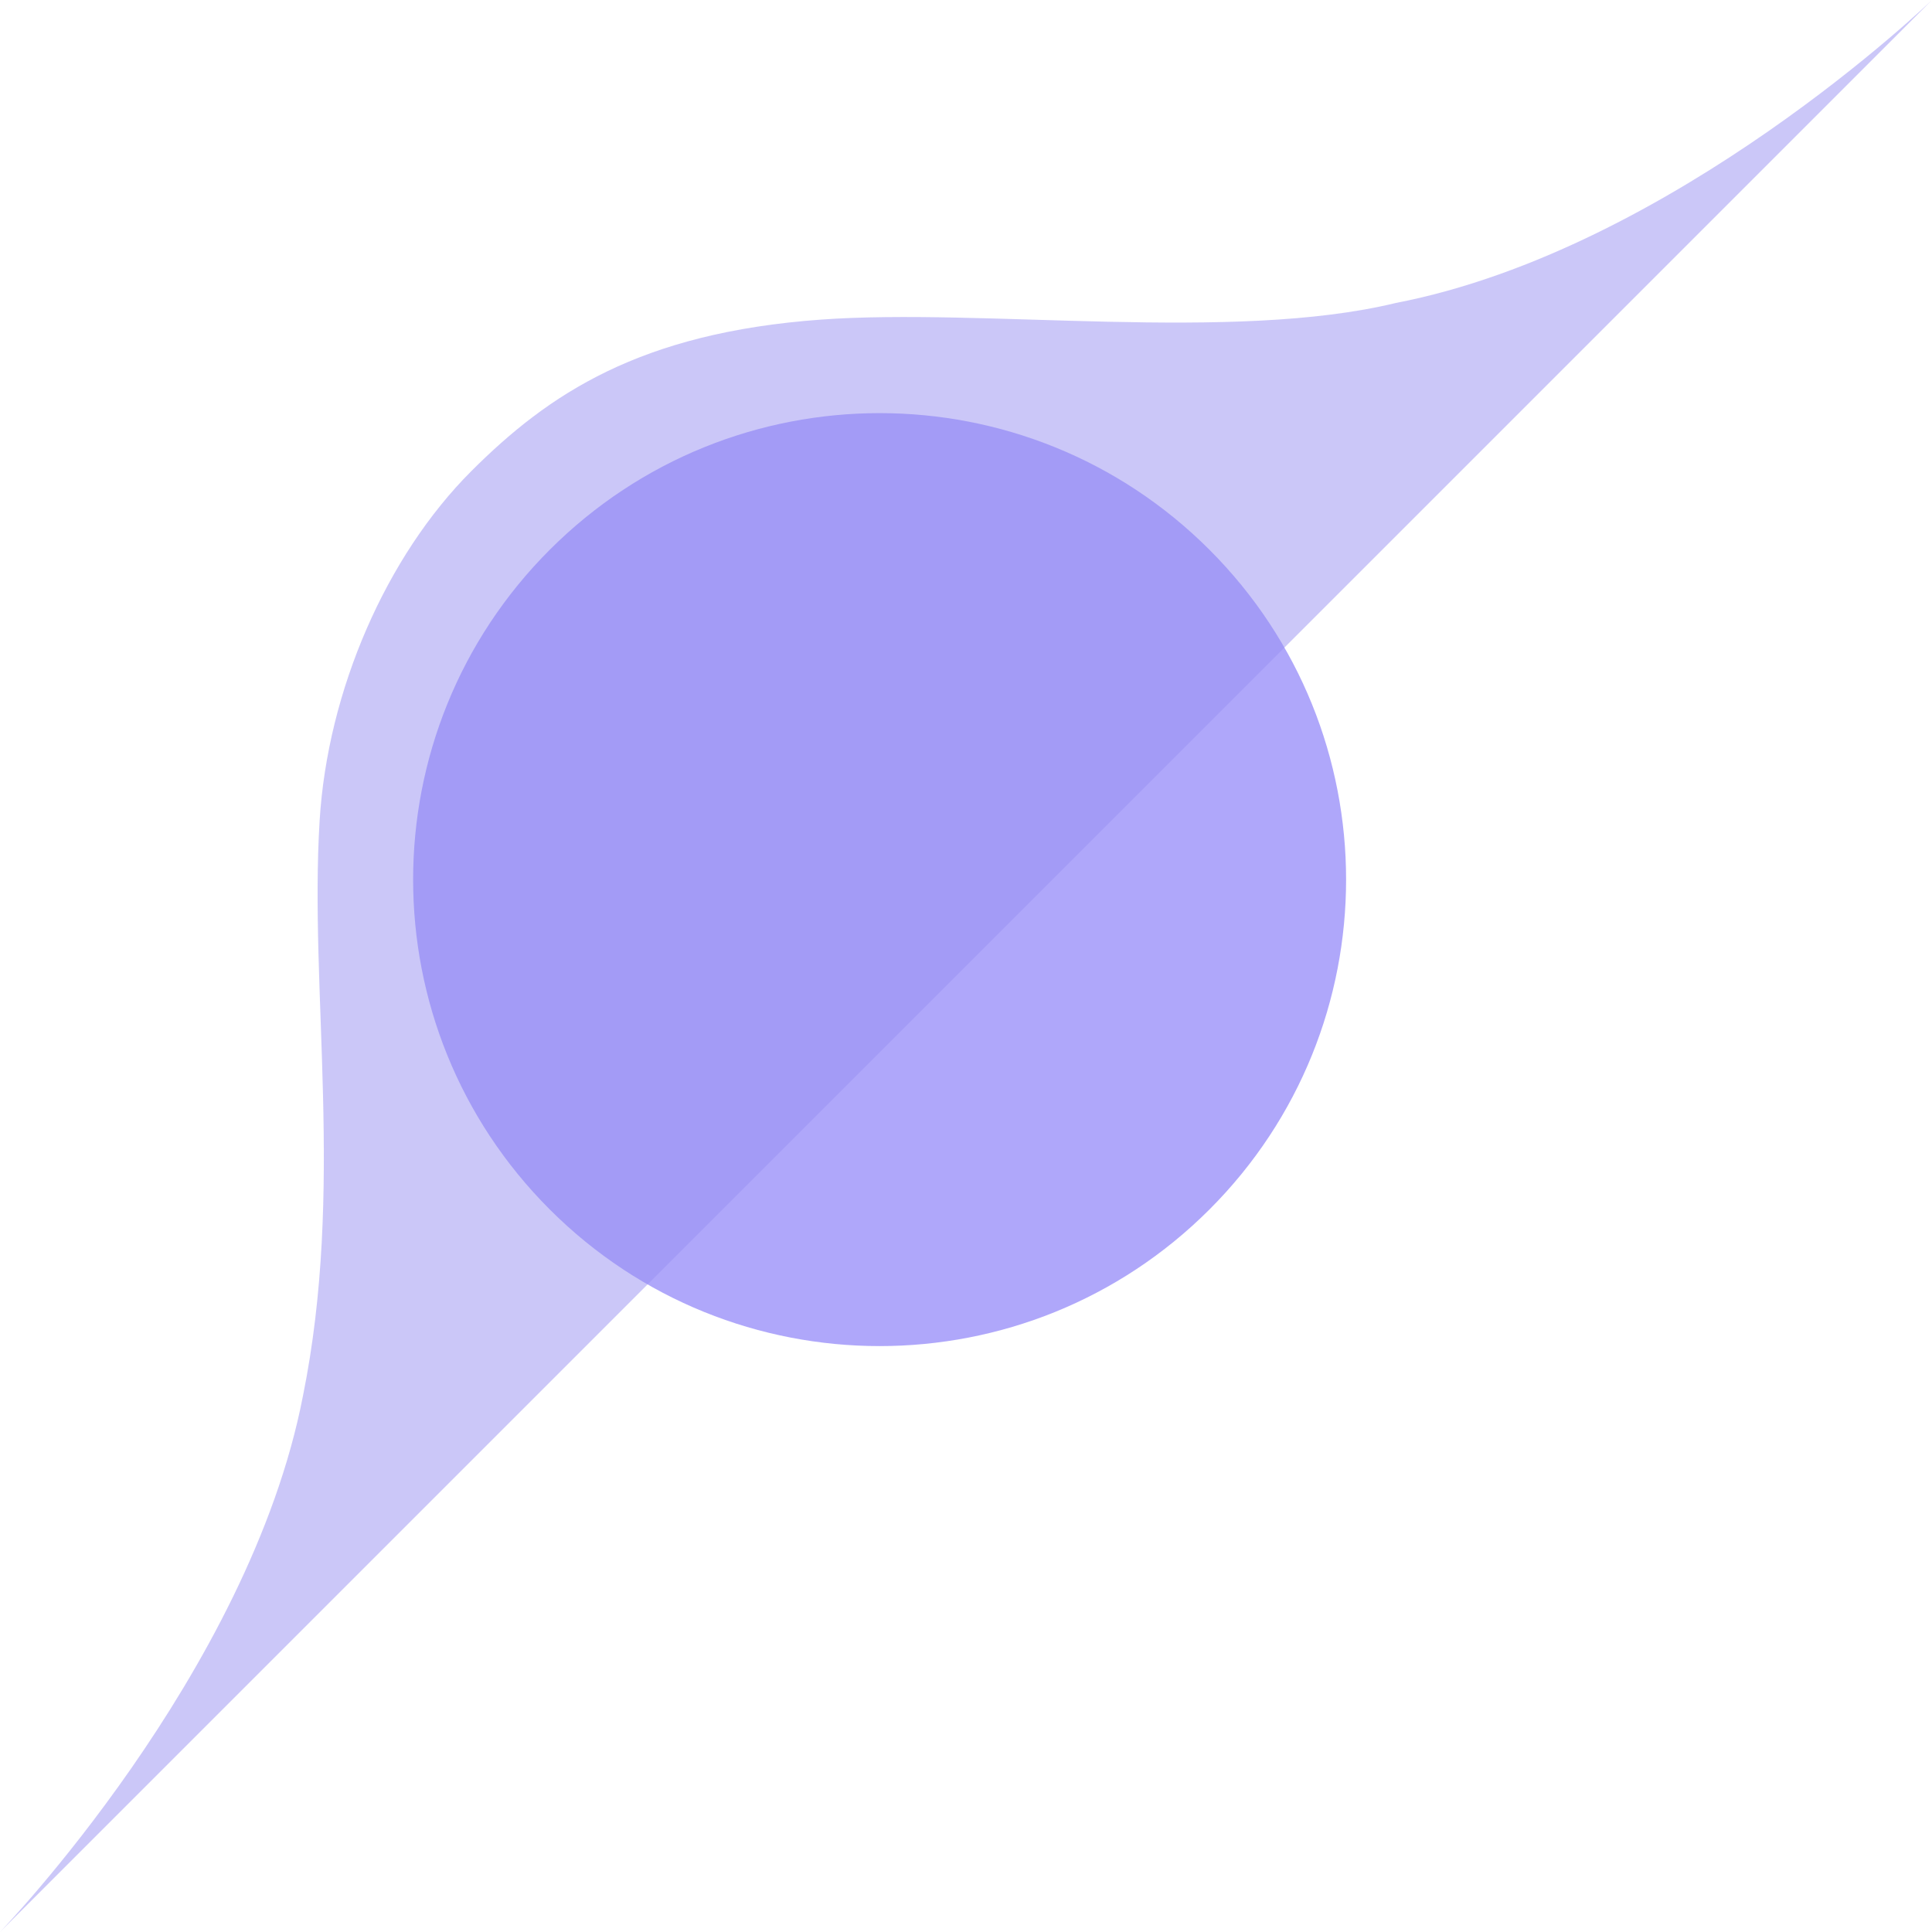
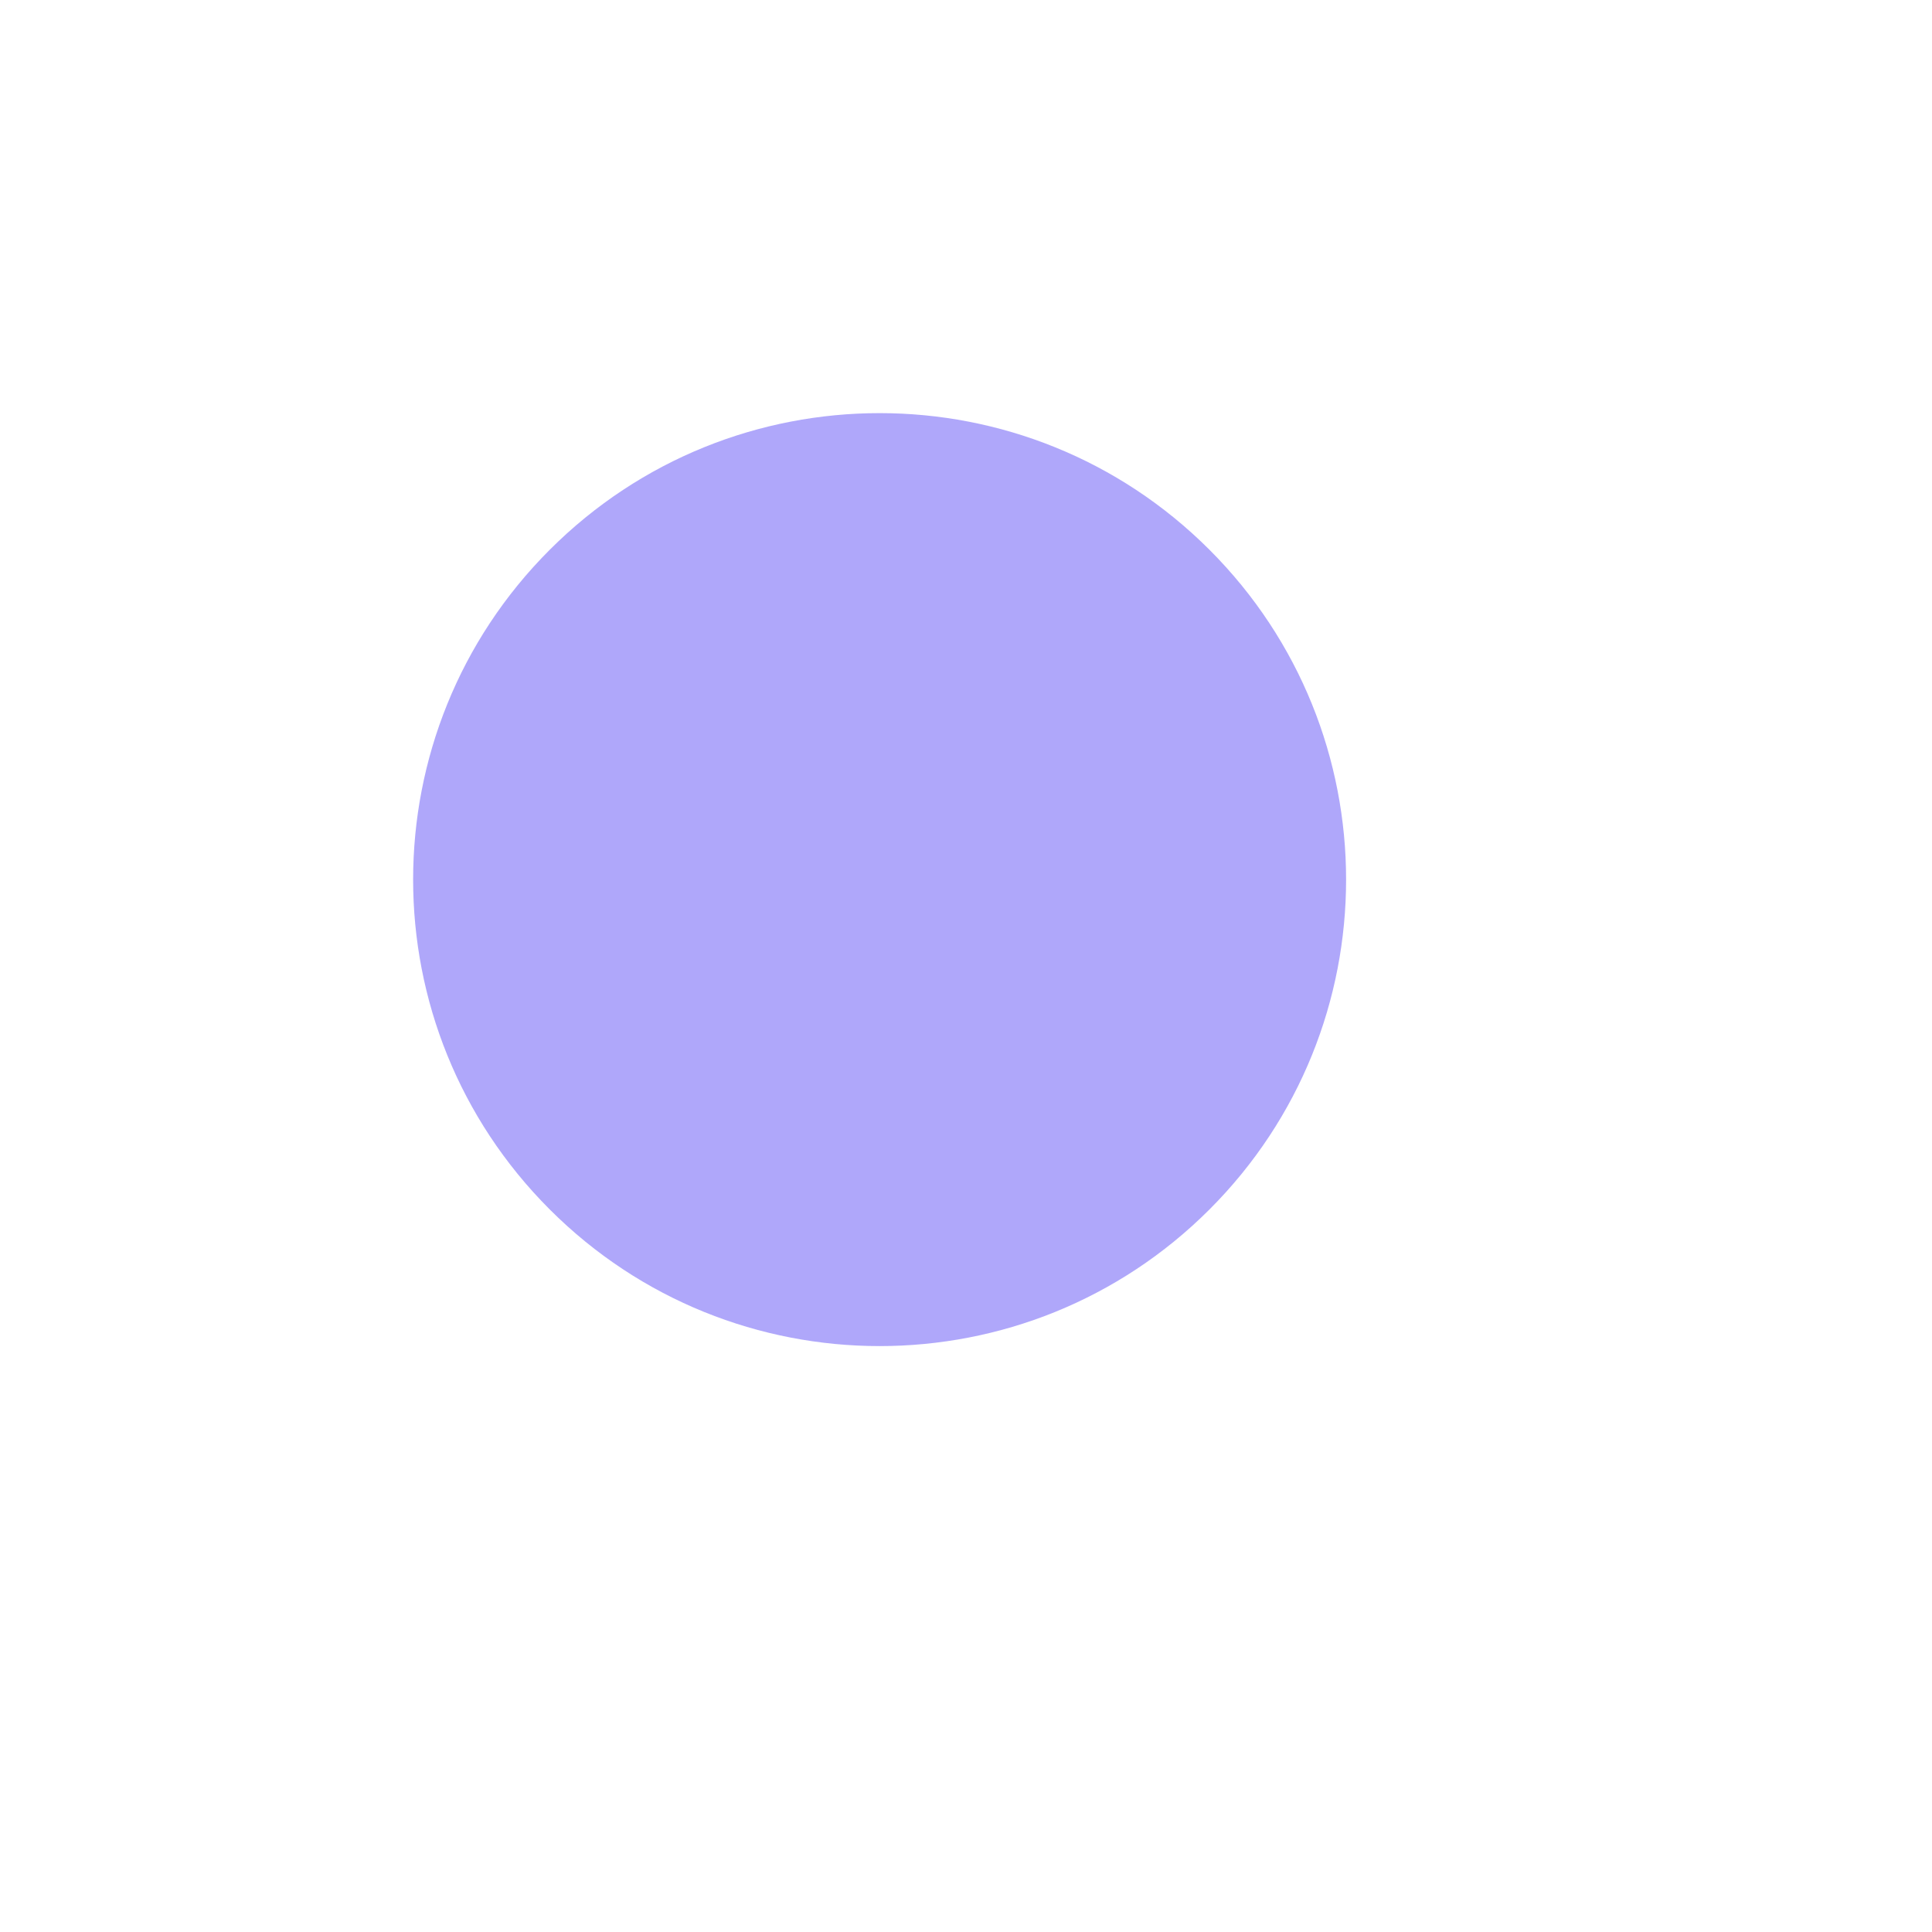
<svg xmlns="http://www.w3.org/2000/svg" width="350" height="350" viewBox="0 0 350 350" fill="none">
  <path d="M99.593 99.594C132.596 66.591 186.103 66.591 219.106 99.594C252.108 132.596 252.108 186.103 219.106 219.106C186.103 252.108 132.596 252.108 99.593 219.106C66.591 186.103 66.591 132.596 99.593 99.594Z" fill="#6151F7" fill-opacity="0.5" />
-   <path d="M350 0C350 0 303.265 45.14 252.856 54.888C223.162 62.079 178.26 55.753 148.683 57.902C115.966 60.279 99.391 71.341 85.366 85.366C69.972 100.76 59.337 125.12 57.902 148.683C56.013 179.708 62.435 215.498 54.888 252.856C45.14 303.265 0 350 0 350L350 0Z" fill="#9991F2" fill-opacity="0.5" />
</svg>